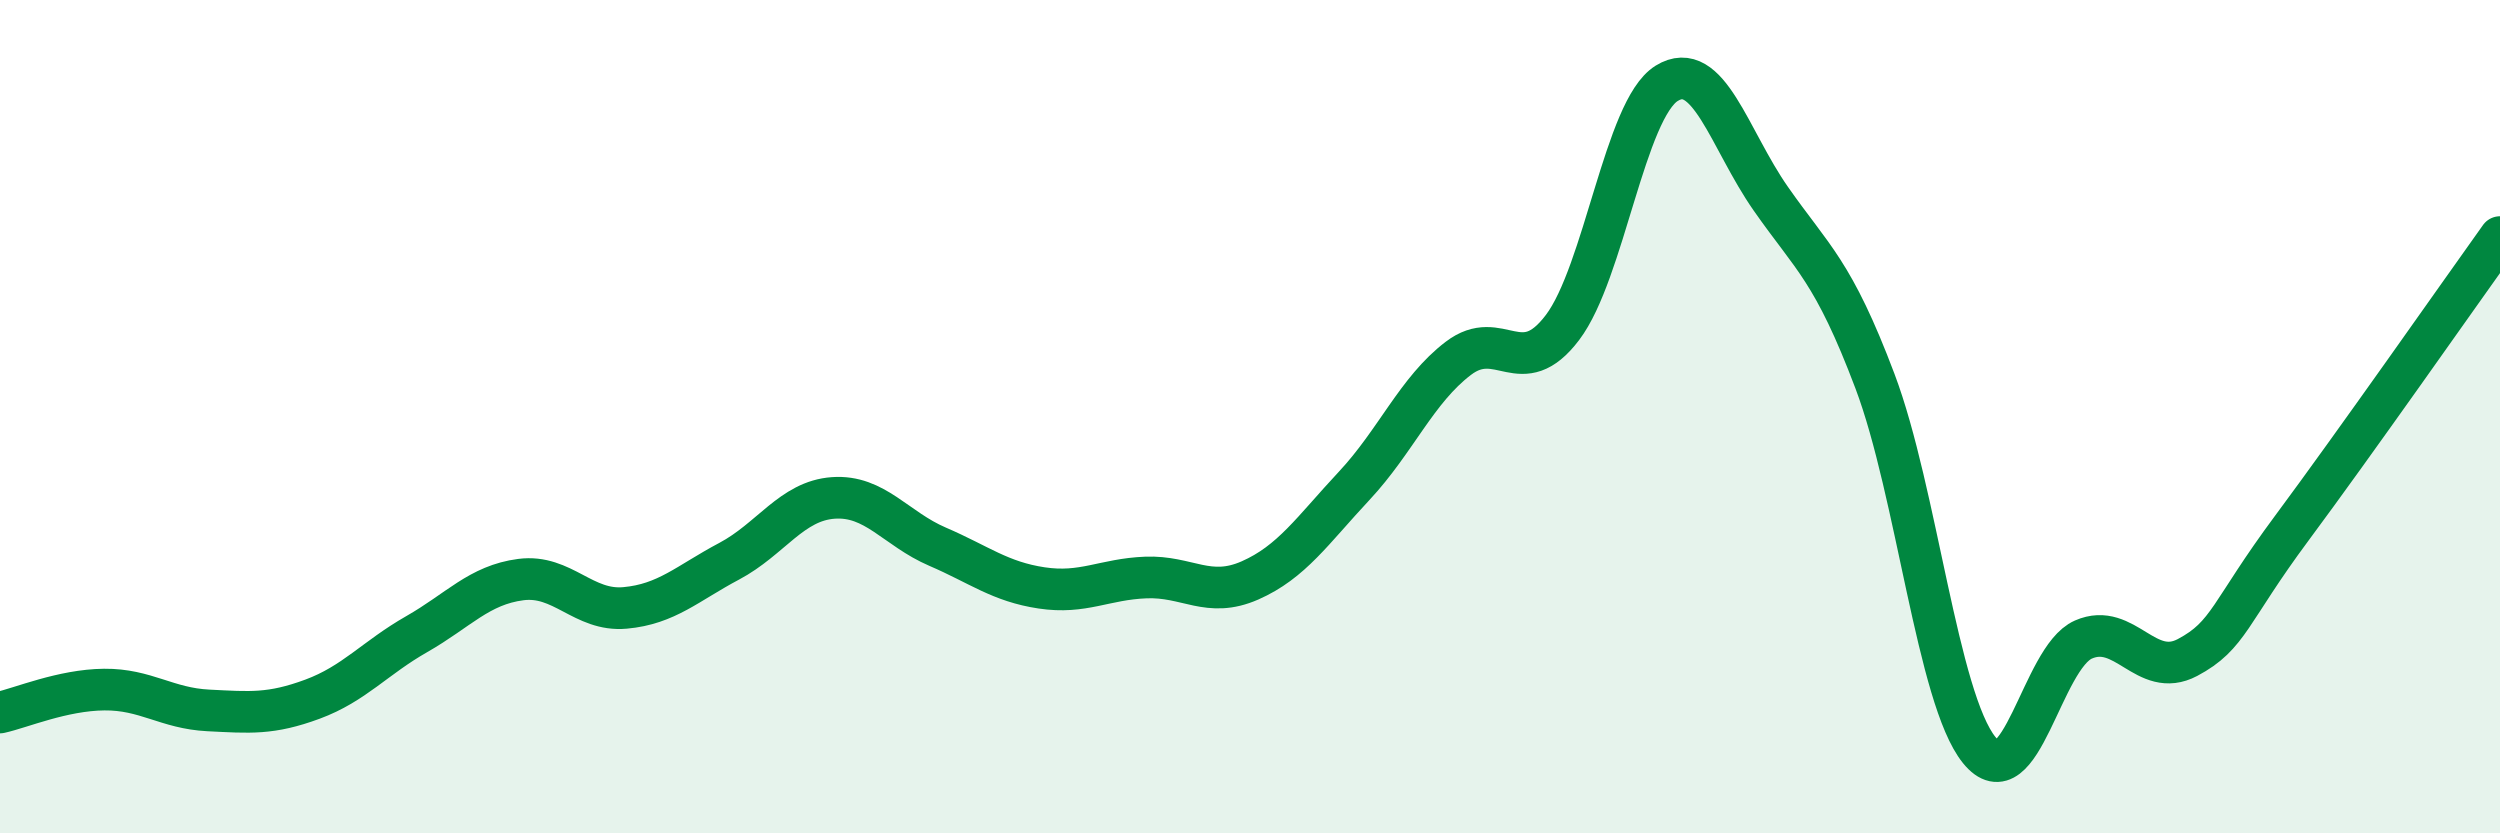
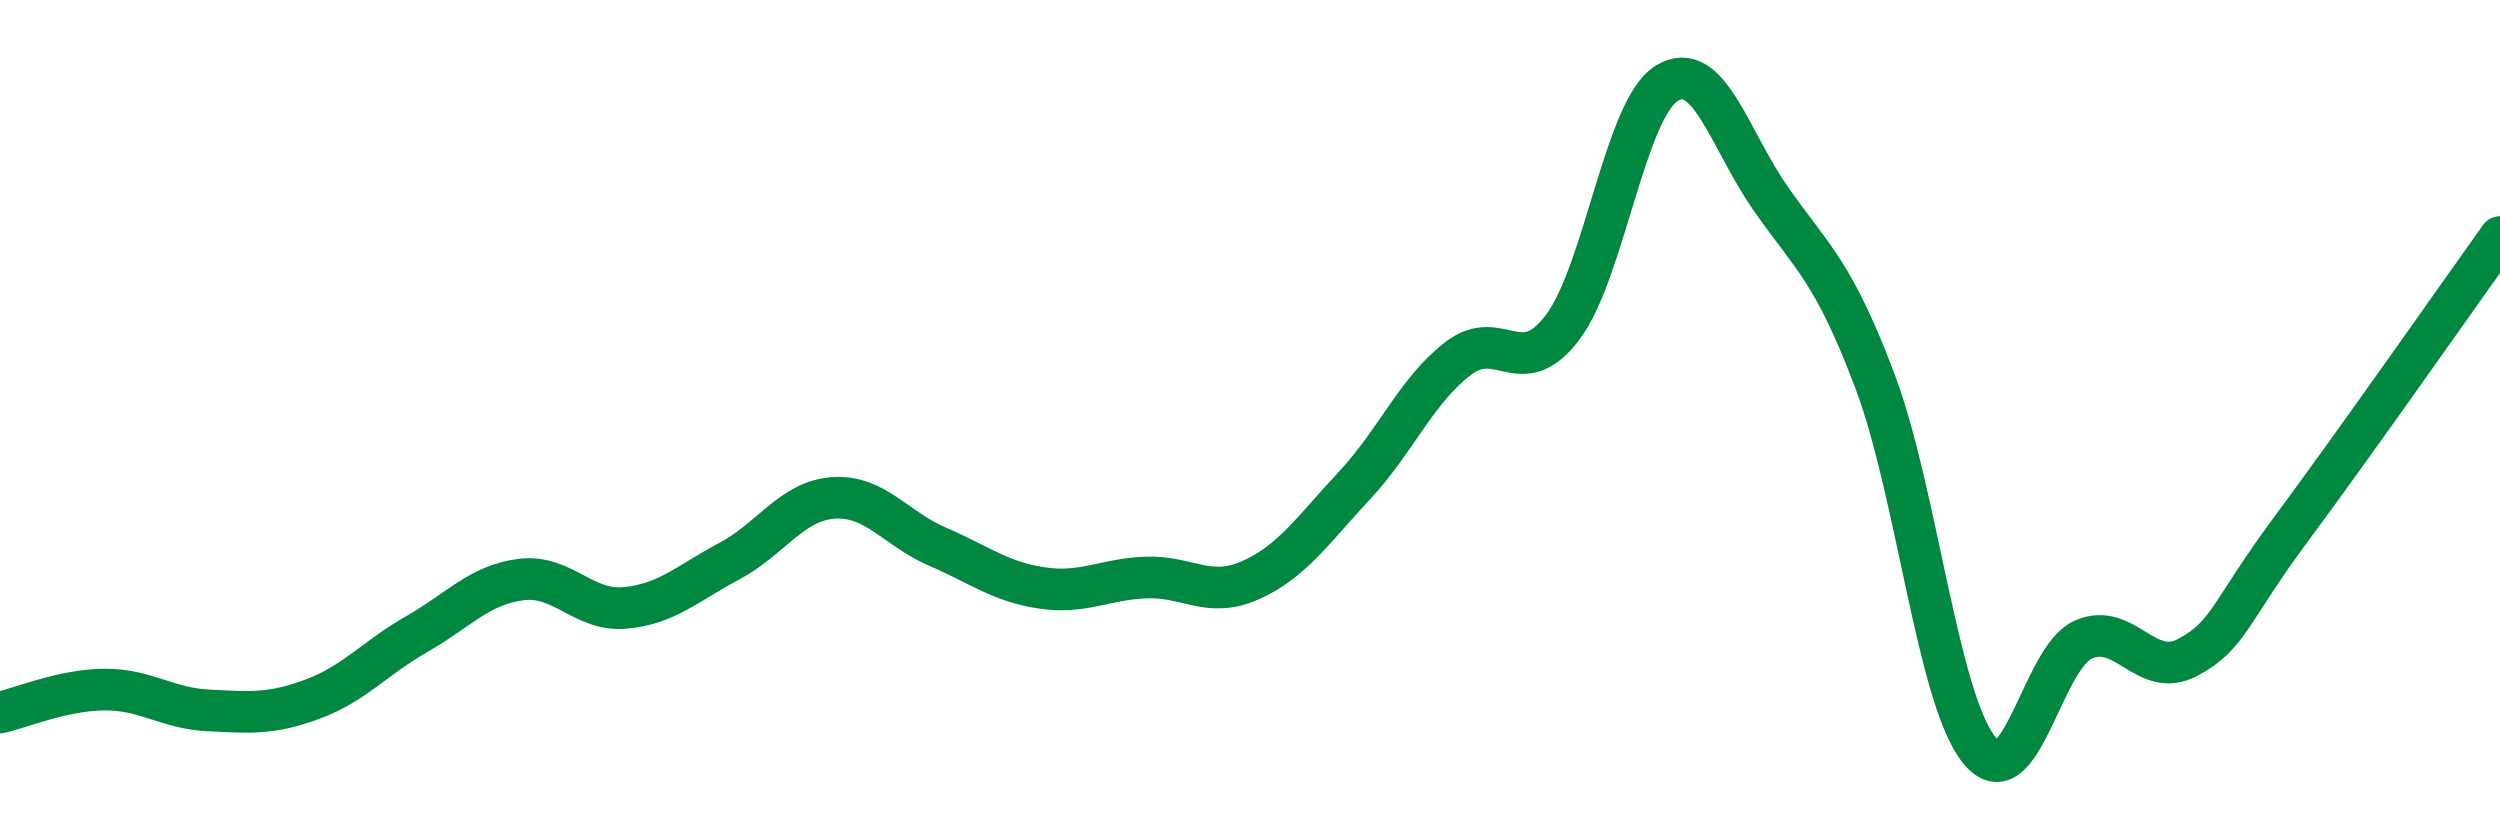
<svg xmlns="http://www.w3.org/2000/svg" width="60" height="20" viewBox="0 0 60 20">
-   <path d="M 0,17.1 C 0.5,16.99 1.5,16.56 2.5,16.55 C 3.5,16.54 4,17 5,17.05 C 6,17.1 6.5,17.15 7.5,16.78 C 8.5,16.41 9,15.79 10,15.22 C 11,14.65 11.5,14.04 12.5,13.91 C 13.5,13.78 14,14.68 15,14.59 C 16,14.5 16.5,14 17.5,13.47 C 18.5,12.94 19,12.02 20,11.95 C 21,11.88 21.5,12.69 22.5,13.12 C 23.5,13.55 24,13.96 25,14.11 C 26,14.26 26.5,13.9 27.5,13.86 C 28.5,13.82 29,14.37 30,13.93 C 31,13.49 31.5,12.73 32.5,11.66 C 33.5,10.59 34,9.36 35,8.6 C 36,7.84 36.5,9.18 37.5,7.86 C 38.5,6.54 39,2.62 40,2 C 41,1.38 41.5,3.34 42.5,4.77 C 43.5,6.2 44,6.5 45,9.15 C 46,11.8 46.5,16.76 47.5,18 C 48.5,19.24 49,15.79 50,15.35 C 51,14.91 51.5,16.31 52.5,15.78 C 53.5,15.25 53.5,14.7 55,12.68 C 56.5,10.66 59,7.09 60,5.69L60 20L0 20Z" fill="#008740" opacity="0.1" stroke-linecap="round" stroke-linejoin="round" />
  <path d="M 0,17.1 C 0.5,16.99 1.5,16.56 2.5,16.55 C 3.5,16.54 4,17 5,17.05 C 6,17.1 6.5,17.15 7.5,16.78 C 8.5,16.41 9,15.79 10,15.22 C 11,14.65 11.5,14.04 12.5,13.91 C 13.5,13.78 14,14.68 15,14.59 C 16,14.5 16.5,14 17.5,13.47 C 18.5,12.94 19,12.02 20,11.95 C 21,11.88 21.5,12.69 22.5,13.12 C 23.5,13.55 24,13.96 25,14.11 C 26,14.26 26.5,13.9 27.5,13.86 C 28.5,13.82 29,14.37 30,13.93 C 31,13.49 31.5,12.73 32.5,11.66 C 33.5,10.59 34,9.36 35,8.6 C 36,7.84 36.5,9.18 37.5,7.86 C 38.5,6.54 39,2.62 40,2 C 41,1.38 41.5,3.34 42.5,4.77 C 43.5,6.2 44,6.5 45,9.15 C 46,11.8 46.5,16.76 47.5,18 C 48.5,19.24 49,15.79 50,15.35 C 51,14.91 51.5,16.31 52.5,15.78 C 53.5,15.25 53.5,14.7 55,12.68 C 56.5,10.66 59,7.09 60,5.69" stroke="#008740" stroke-width="1" fill="none" stroke-linecap="round" stroke-linejoin="round" />
</svg>